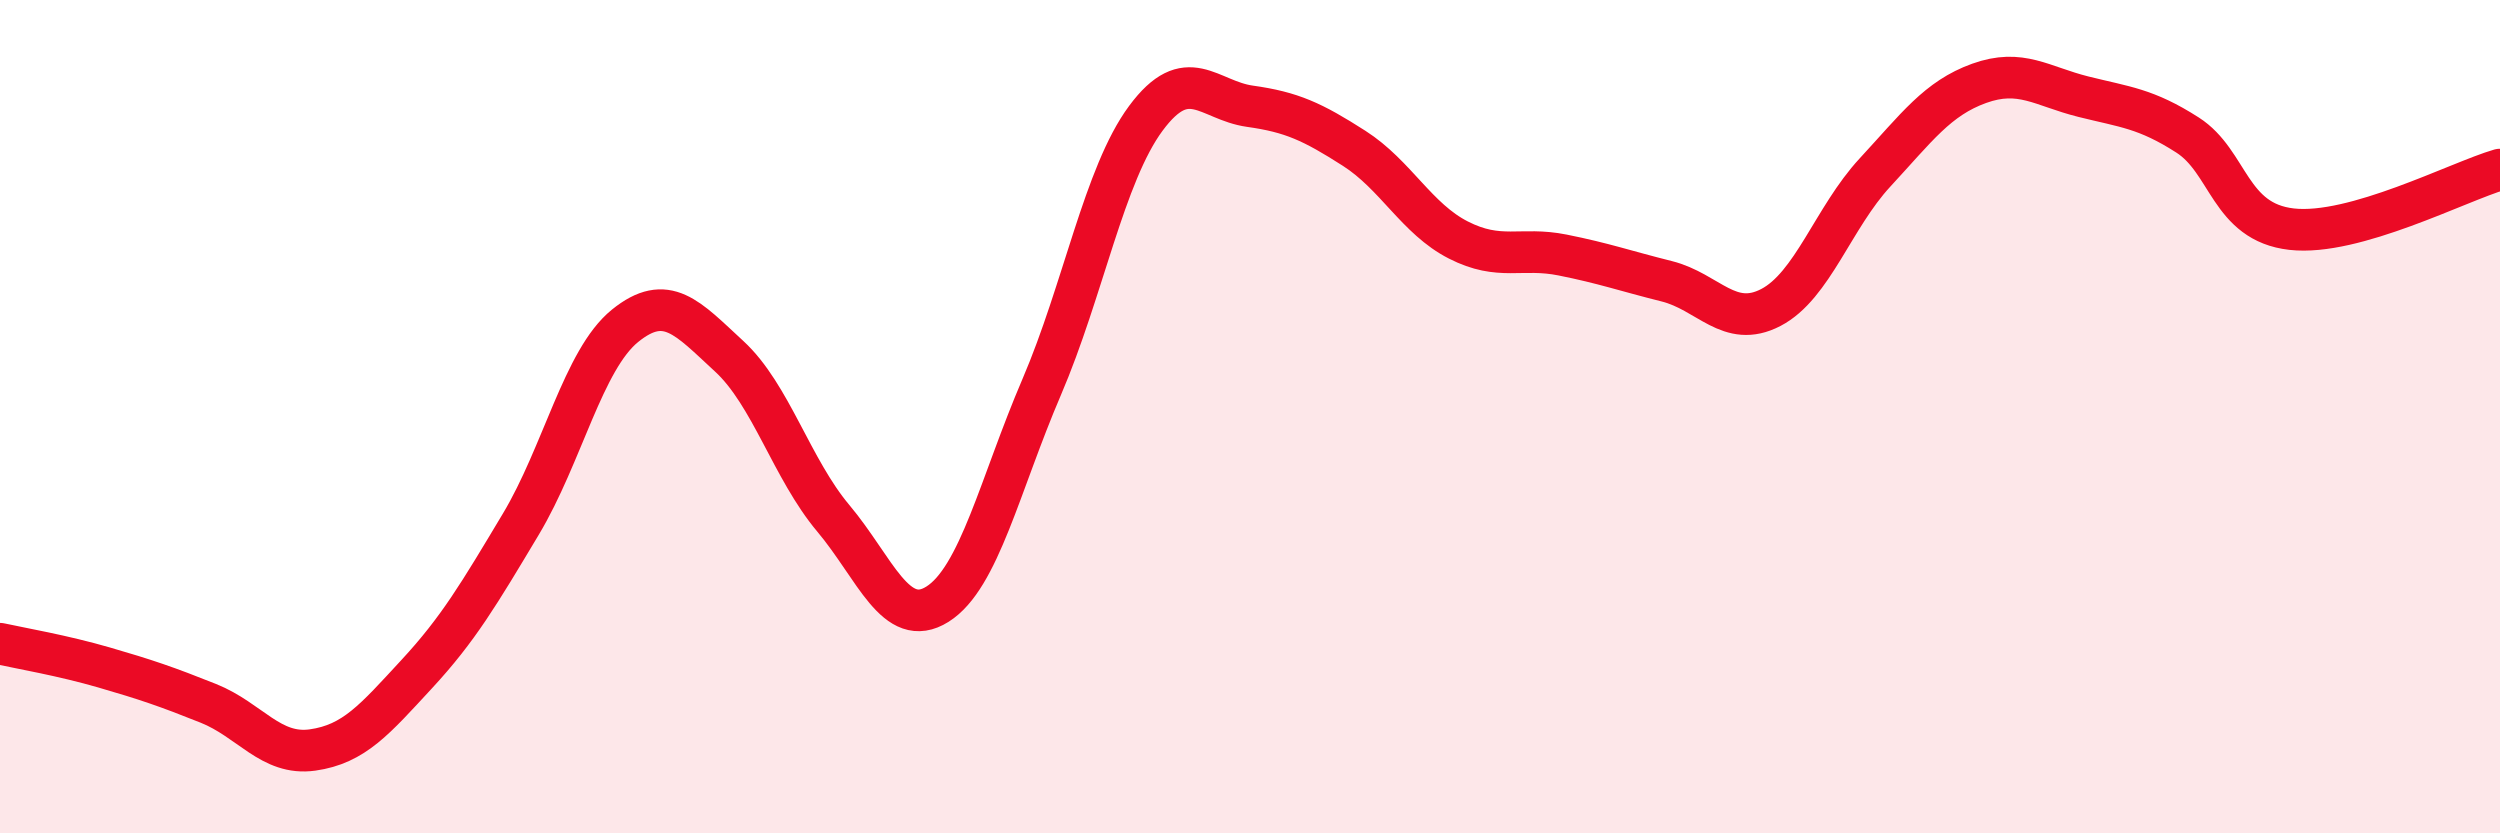
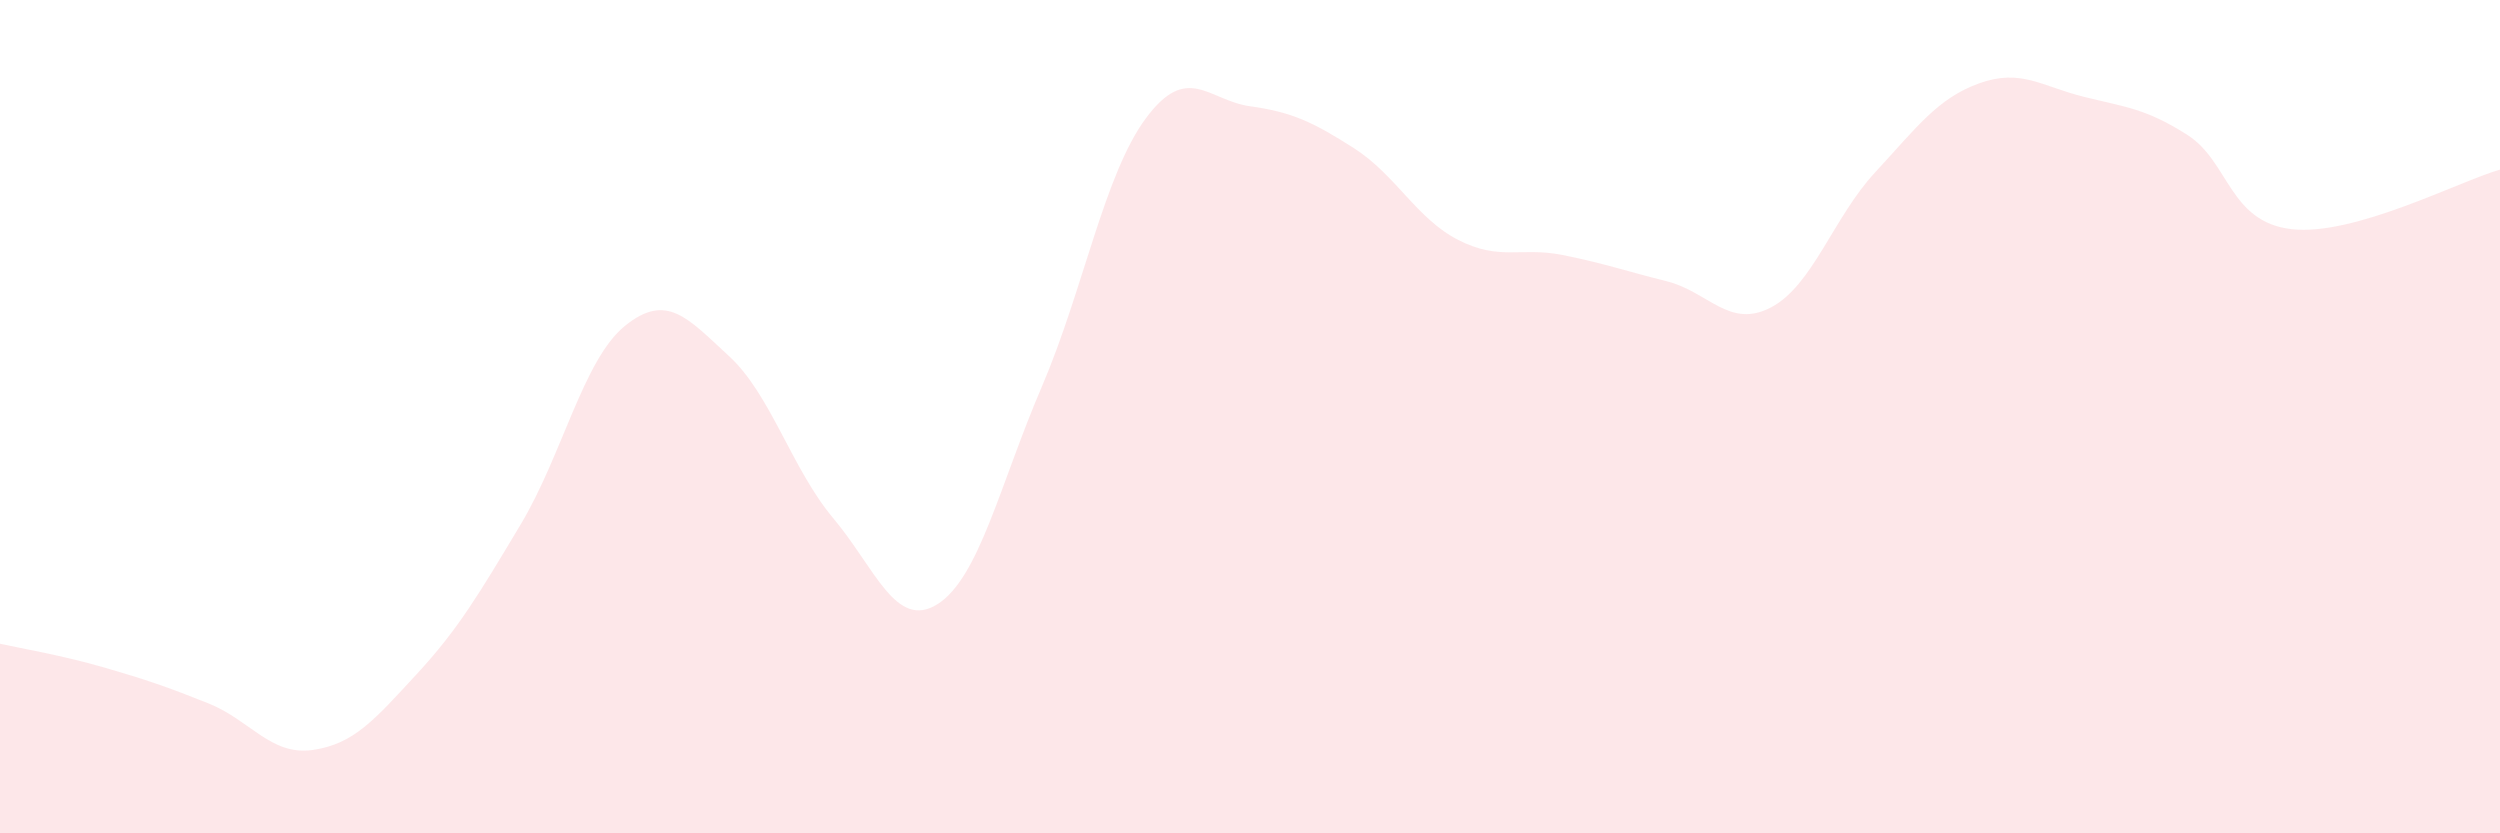
<svg xmlns="http://www.w3.org/2000/svg" width="60" height="20" viewBox="0 0 60 20">
  <path d="M 0,15.45 C 0.5,15.56 1.5,15.73 2.5,16.02 C 3.5,16.31 4,16.48 5,16.88 C 6,17.28 6.5,18.14 7.5,18 C 8.5,17.86 9,17.26 10,16.18 C 11,15.1 11.5,14.25 12.5,12.58 C 13.5,10.91 14,8.63 15,7.82 C 16,7.01 16.5,7.63 17.5,8.55 C 18.5,9.47 19,11.25 20,12.44 C 21,13.63 21.5,15.13 22.5,14.5 C 23.5,13.87 24,11.62 25,9.29 C 26,6.96 26.5,4.19 27.5,2.84 C 28.5,1.49 29,2.41 30,2.55 C 31,2.69 31.5,2.92 32.5,3.56 C 33.5,4.2 34,5.25 35,5.76 C 36,6.27 36.5,5.92 37.5,6.12 C 38.5,6.32 39,6.5 40,6.75 C 41,7 41.5,7.9 42.5,7.38 C 43.5,6.86 44,5.22 45,4.14 C 46,3.06 46.5,2.36 47.5,2 C 48.5,1.64 49,2.07 50,2.32 C 51,2.57 51.5,2.6 52.5,3.24 C 53.5,3.88 53.5,5.33 55,5.5 C 56.5,5.67 59,4.36 60,4.07L60 20L0 20Z" fill="#EB0A25" opacity="0.1" stroke-linecap="round" stroke-linejoin="round" />
-   <path d="M 0,15.45 C 0.5,15.56 1.5,15.73 2.5,16.02 C 3.5,16.31 4,16.48 5,16.88 C 6,17.28 6.5,18.14 7.5,18 C 8.5,17.86 9,17.26 10,16.18 C 11,15.1 11.5,14.25 12.5,12.58 C 13.5,10.91 14,8.63 15,7.82 C 16,7.01 16.5,7.63 17.5,8.55 C 18.5,9.47 19,11.25 20,12.44 C 21,13.63 21.5,15.13 22.5,14.5 C 23.5,13.87 24,11.62 25,9.29 C 26,6.96 26.5,4.19 27.5,2.84 C 28.5,1.49 29,2.41 30,2.55 C 31,2.69 31.5,2.92 32.5,3.56 C 33.5,4.2 34,5.25 35,5.76 C 36,6.27 36.5,5.92 37.5,6.12 C 38.5,6.32 39,6.5 40,6.75 C 41,7 41.5,7.9 42.5,7.38 C 43.5,6.86 44,5.22 45,4.14 C 46,3.06 46.5,2.36 47.5,2 C 48.5,1.64 49,2.07 50,2.32 C 51,2.57 51.5,2.6 52.5,3.24 C 53.5,3.88 53.5,5.33 55,5.5 C 56.5,5.67 59,4.36 60,4.07" stroke="#EB0A25" stroke-width="1" fill="none" stroke-linecap="round" stroke-linejoin="round" />
</svg>